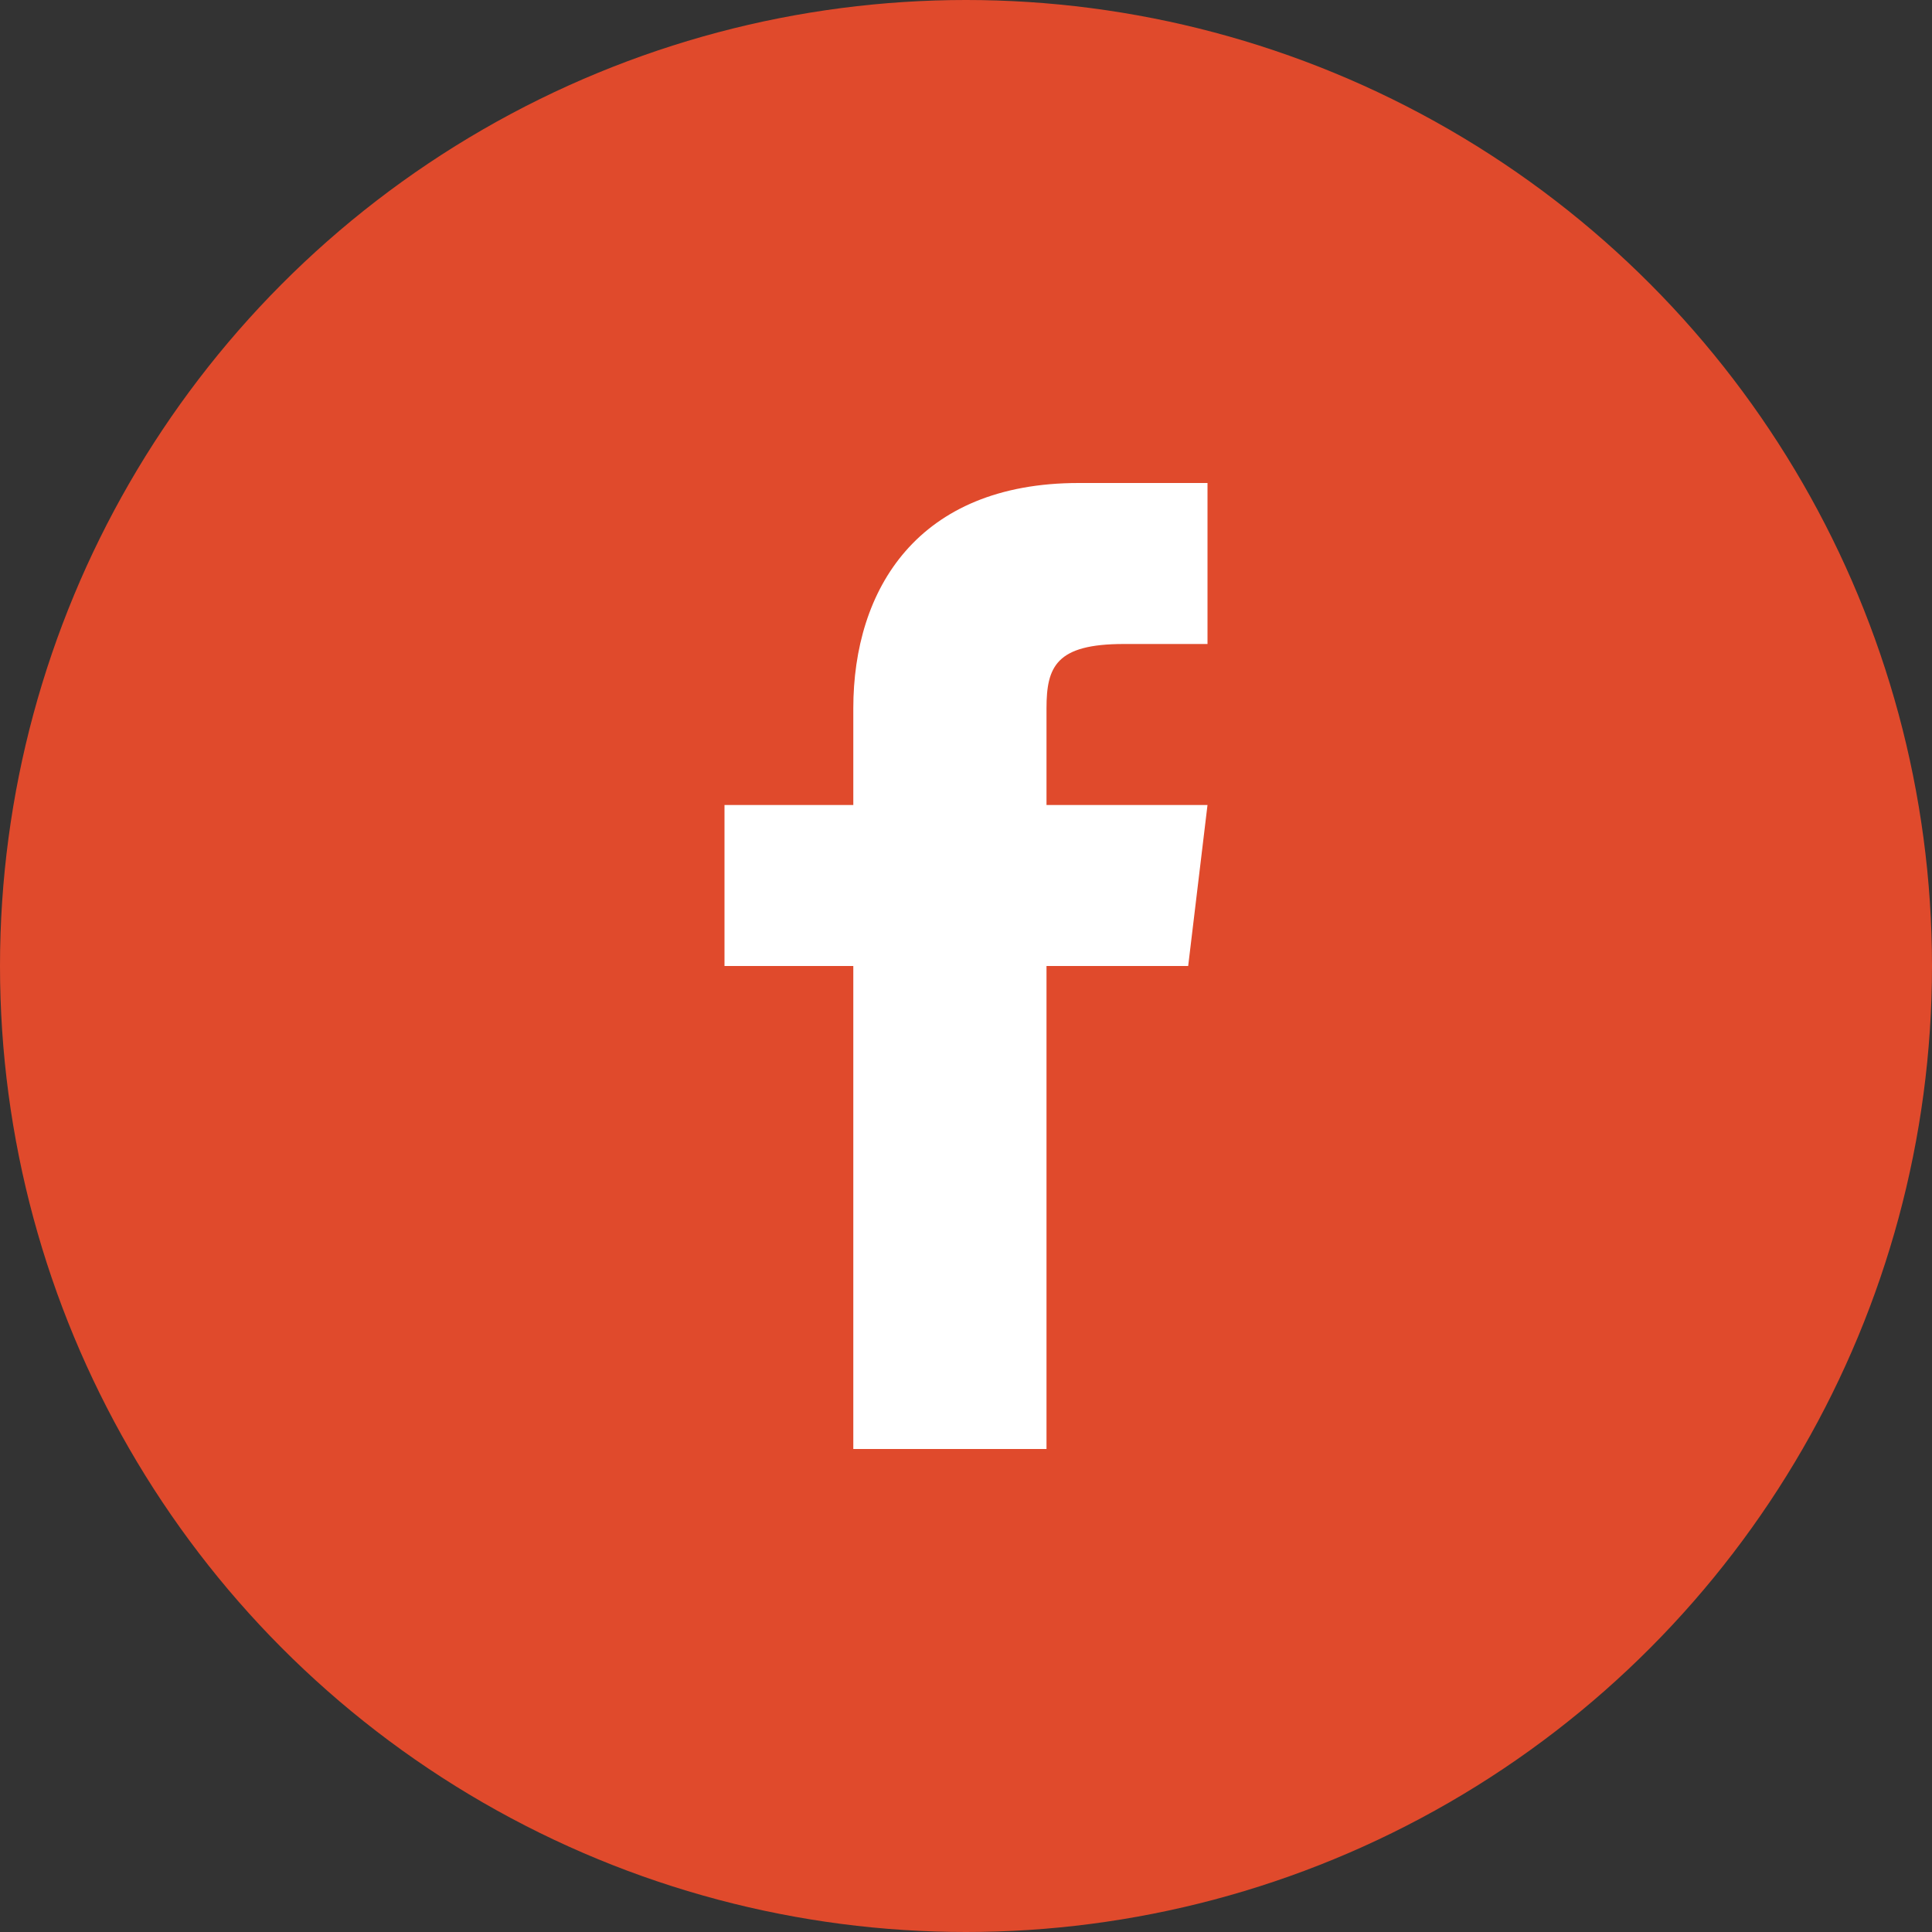
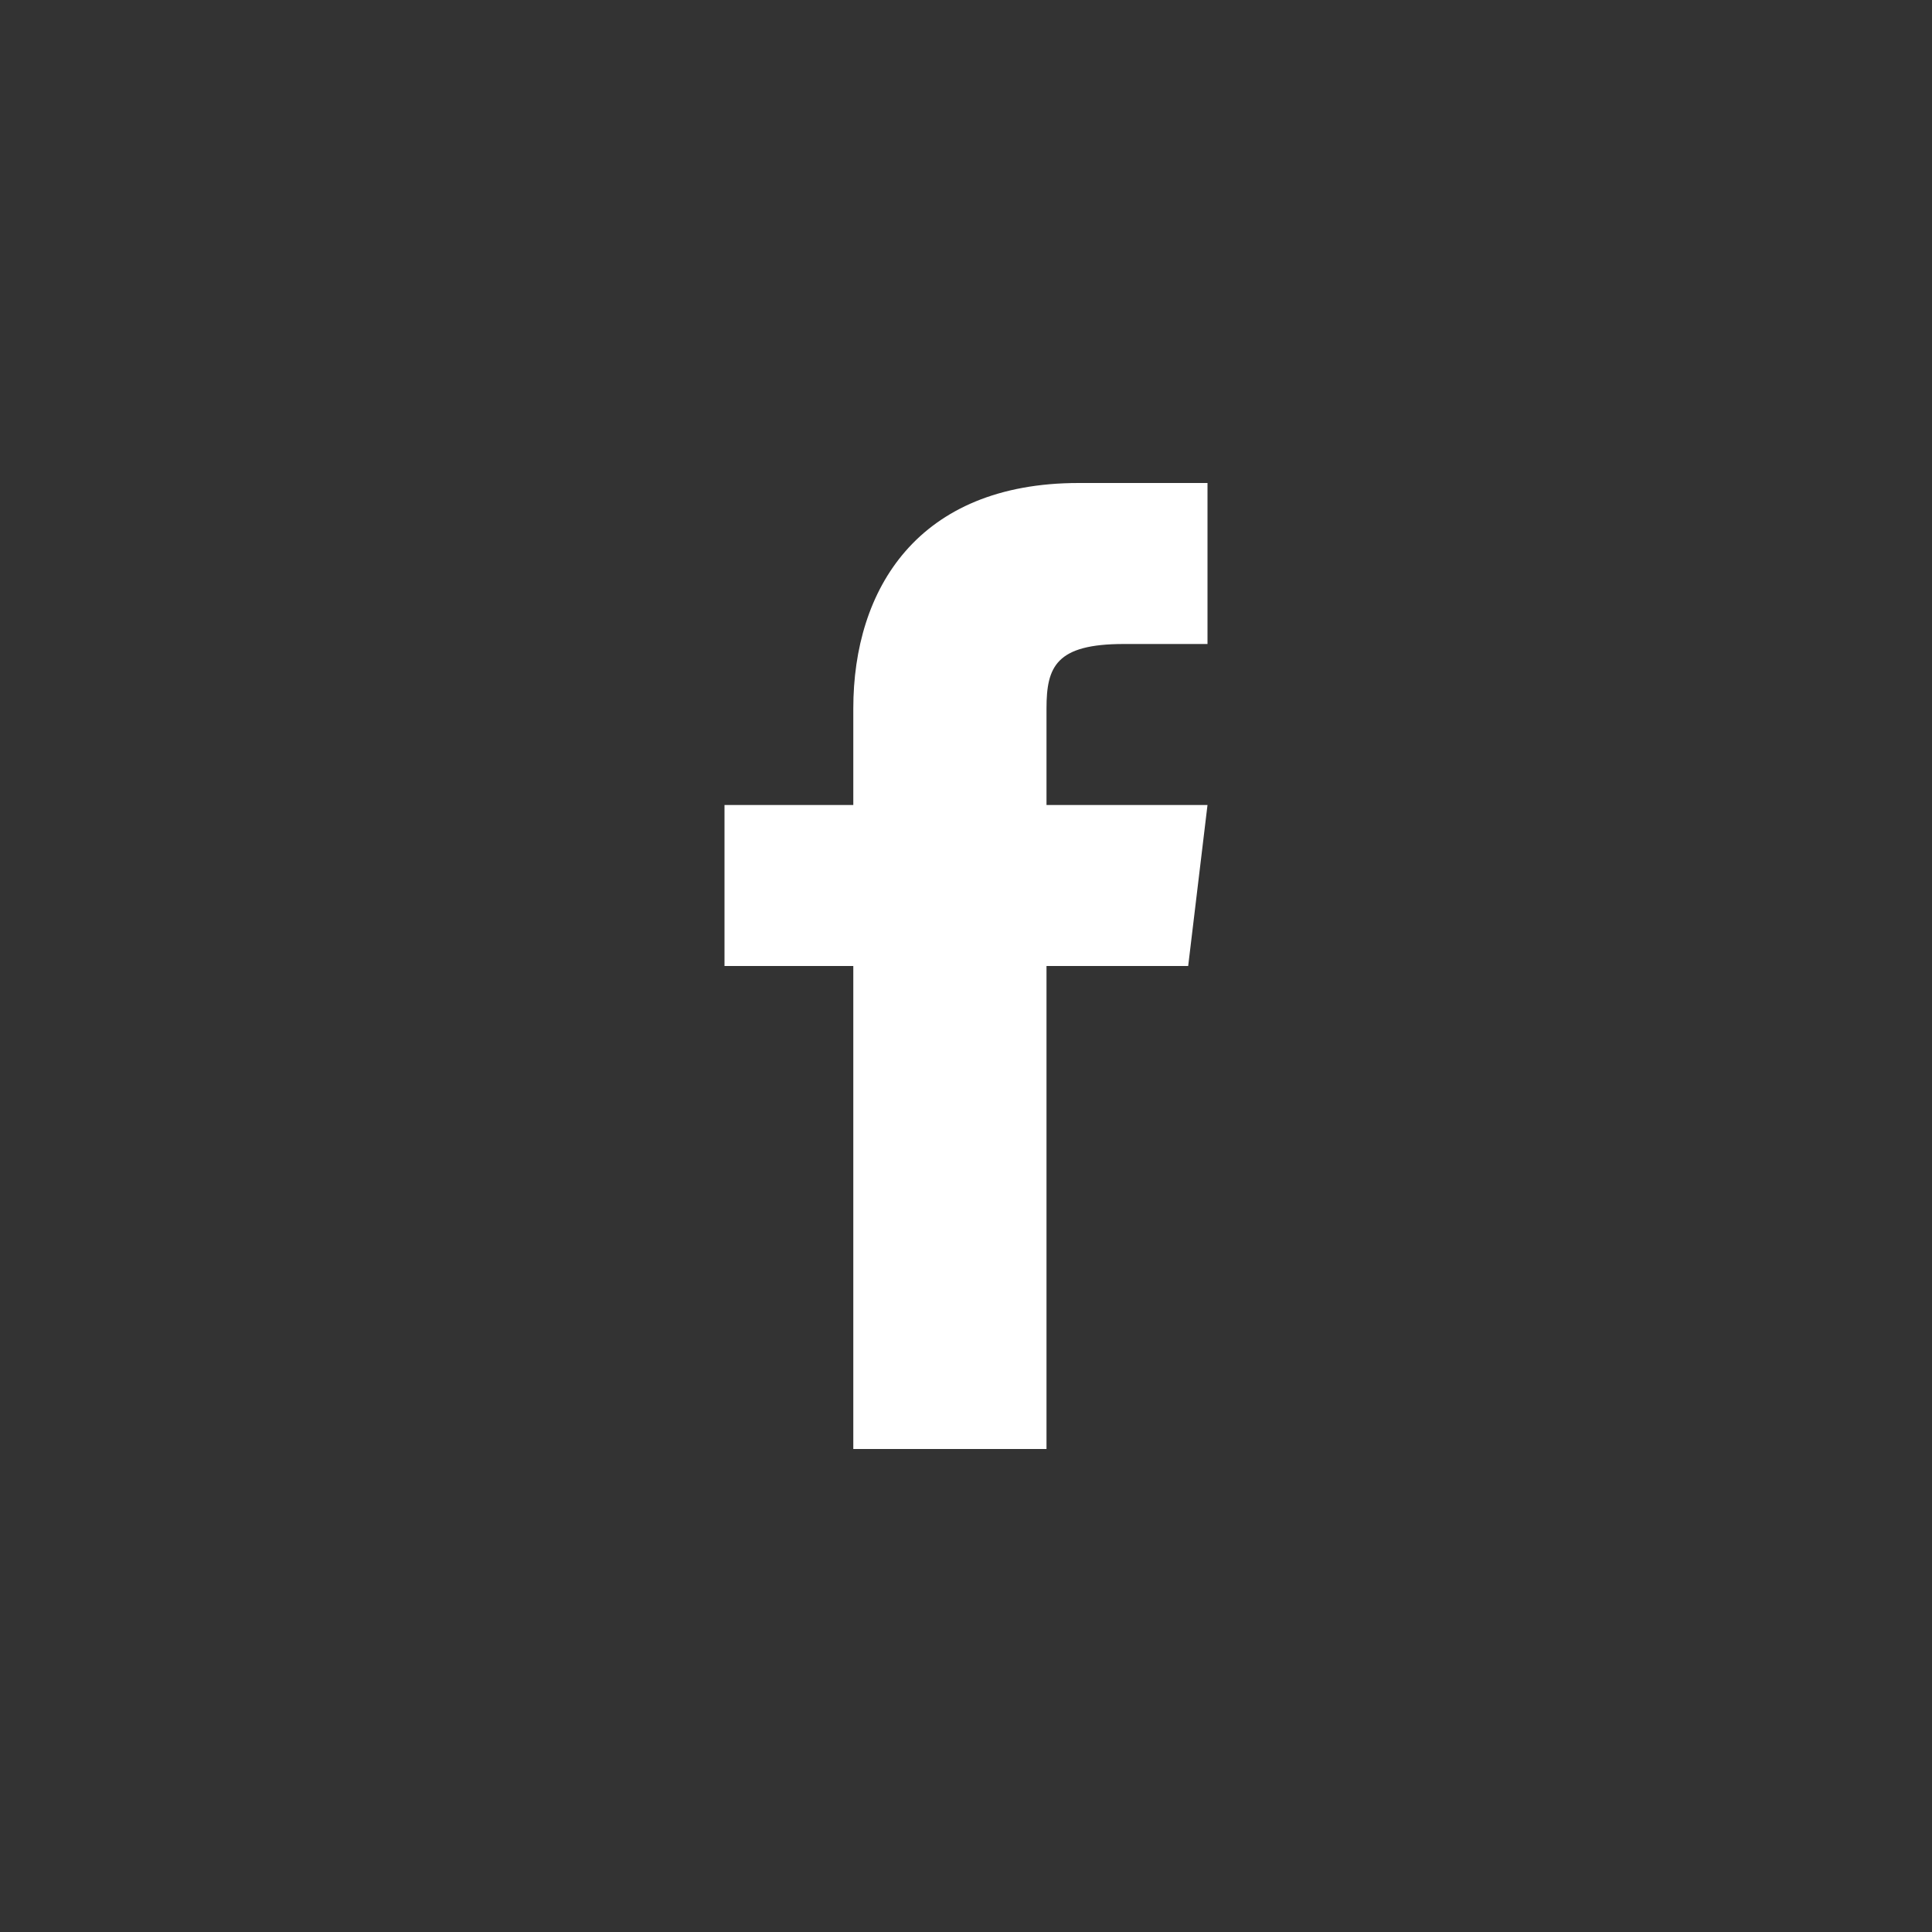
<svg xmlns="http://www.w3.org/2000/svg" width="24" height="24" viewBox="0 0 24 24" fill="none">
  <rect x="0" y="0" width="24" height="24" fill="#333333" stroke="none" />
-   <circle cx="12" cy="12" r="12" fill="#E04A2C" />
  <path d="M13 10V8.8C13 8.28 13.12 8 13.96 8H15V6H13.4C11.4 6 10.6 7.32 10.6 8.8V10H9V12H10.6V18H13V12H14.76L15 10H13Z" fill="white" />
</svg>